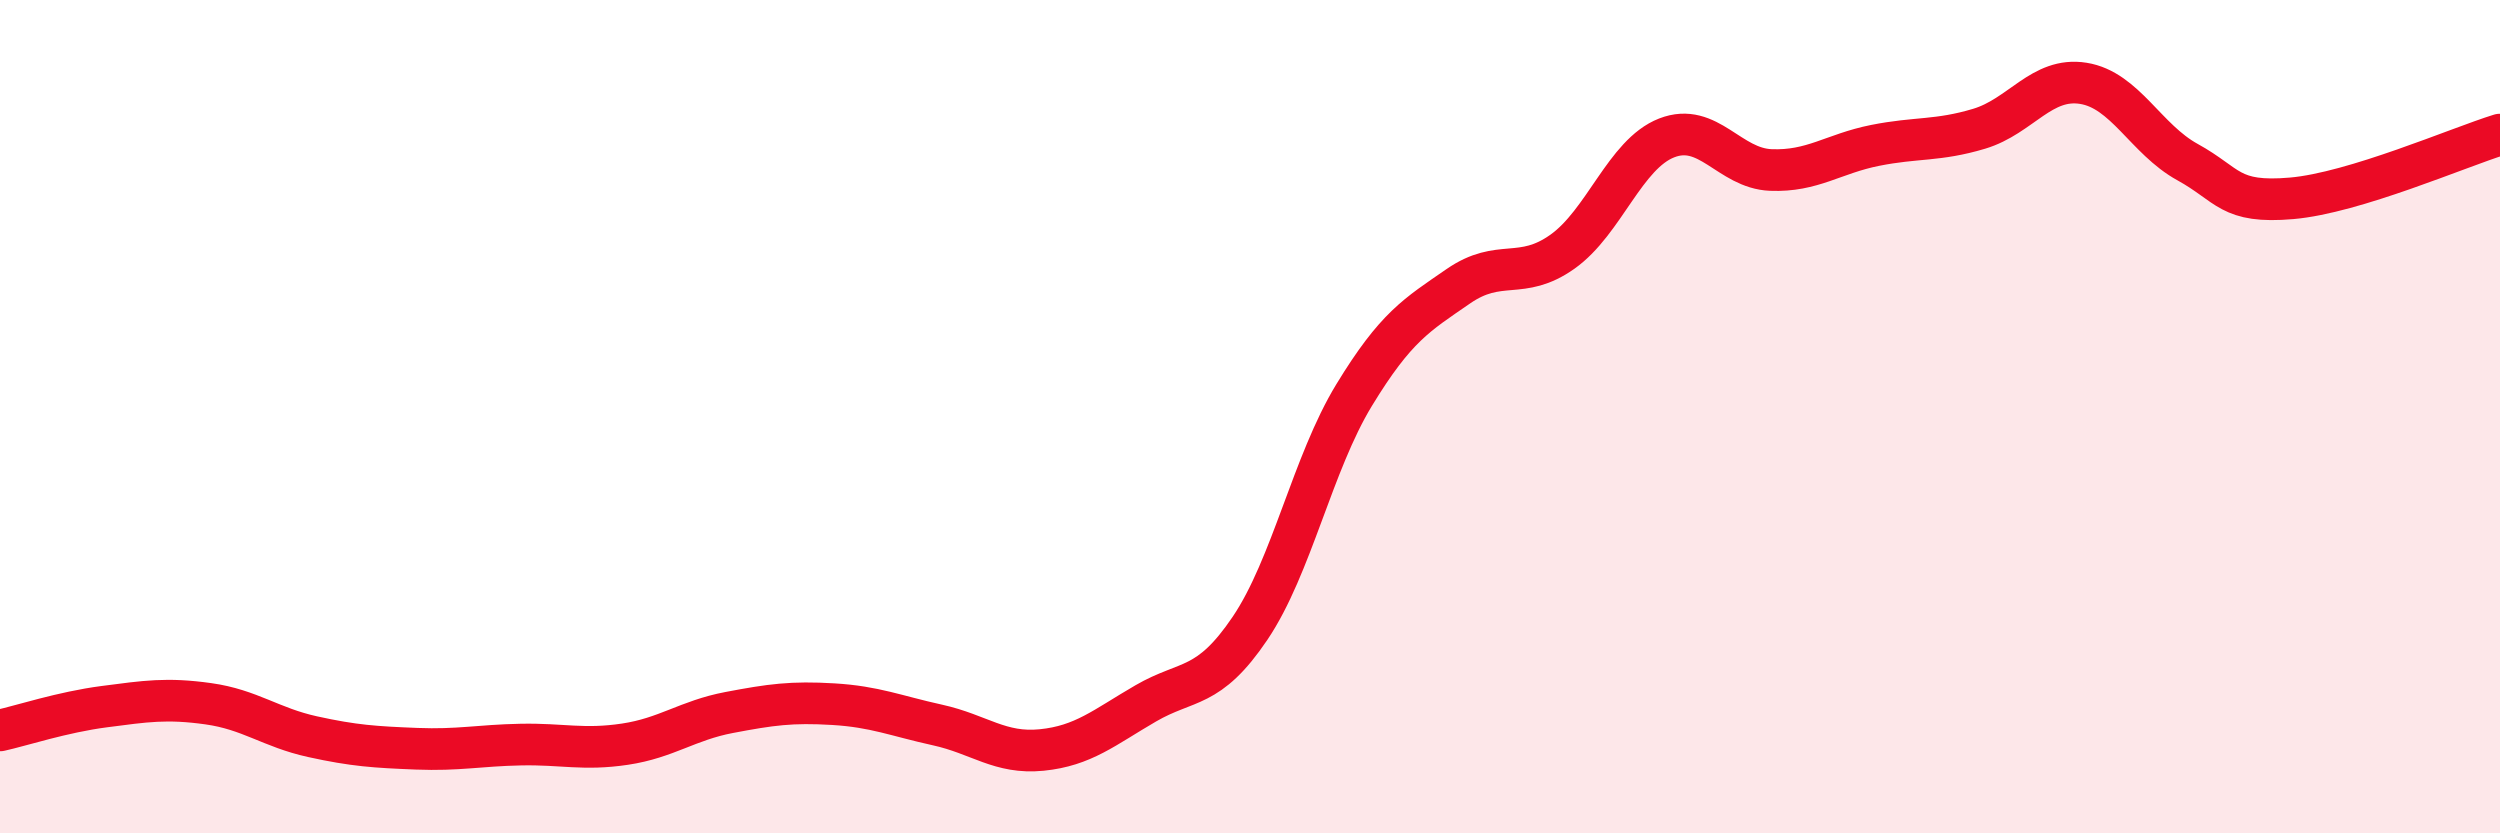
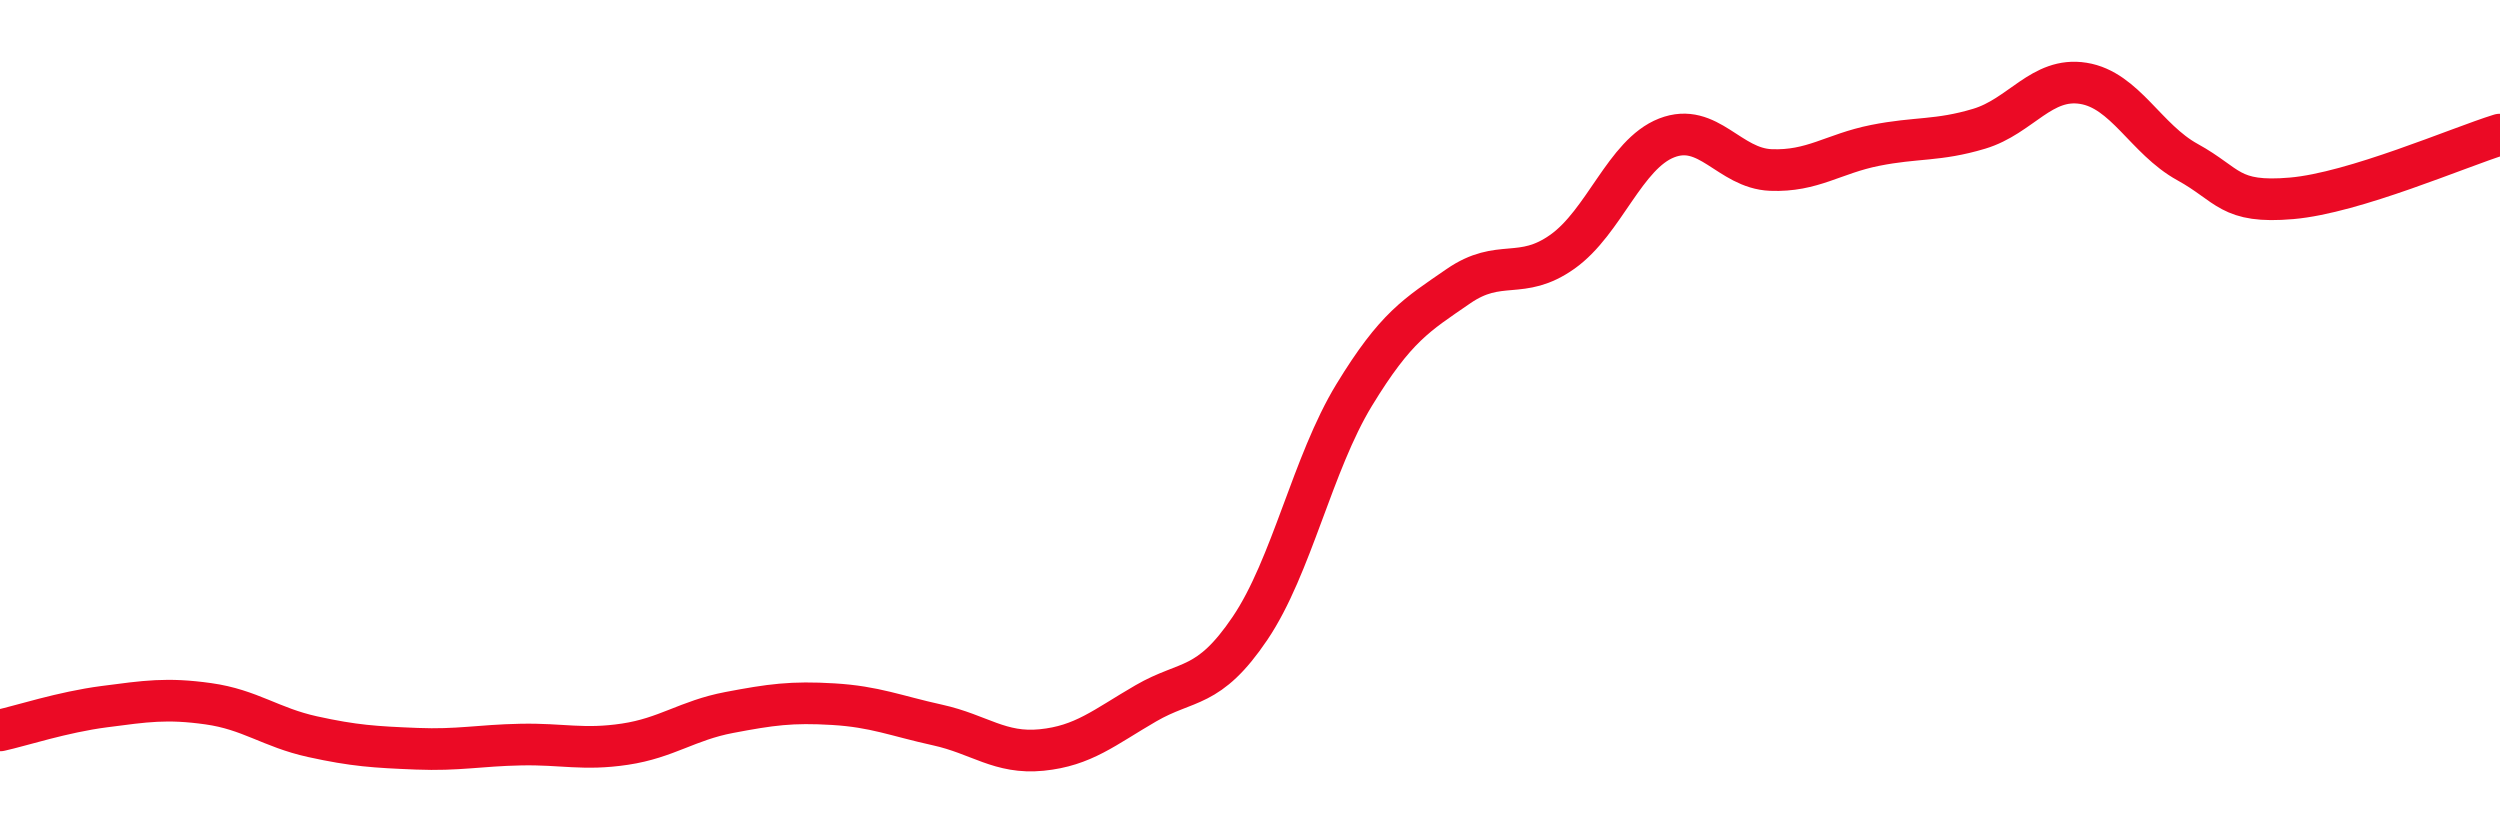
<svg xmlns="http://www.w3.org/2000/svg" width="60" height="20" viewBox="0 0 60 20">
-   <path d="M 0,17.53 C 0.5,17.42 1.5,17.09 2.5,16.96 C 3.5,16.83 4,16.75 5,16.89 C 6,17.03 6.5,17.46 7.5,17.68 C 8.5,17.9 9,17.93 10,17.97 C 11,18.01 11.5,17.89 12.5,17.87 C 13.5,17.85 14,18.01 15,17.86 C 16,17.71 16.5,17.29 17.5,17.1 C 18.5,16.91 19,16.84 20,16.9 C 21,16.96 21.5,17.18 22.5,17.4 C 23.5,17.62 24,18.1 25,18 C 26,17.9 26.5,17.46 27.5,16.88 C 28.5,16.3 29,16.56 30,15.08 C 31,13.6 31.5,11.12 32.5,9.48 C 33.5,7.84 34,7.56 35,6.87 C 36,6.18 36.5,6.75 37.5,6.04 C 38.5,5.33 39,3.7 40,3.31 C 41,2.92 41.5,4.04 42.5,4.08 C 43.5,4.12 44,3.69 45,3.49 C 46,3.29 46.5,3.39 47.5,3.09 C 48.5,2.79 49,1.84 50,2 C 51,2.16 51.5,3.34 52.5,3.89 C 53.5,4.44 53.5,4.89 55,4.76 C 56.5,4.63 59,3.54 60,3.23L60 20L0 20Z" fill="#EB0A25" opacity="0.1" stroke-linecap="round" stroke-linejoin="round" />
  <path d="M 0,17.53 C 0.5,17.42 1.5,17.09 2.5,16.96 C 3.5,16.83 4,16.75 5,16.89 C 6,17.03 6.5,17.46 7.5,17.68 C 8.5,17.9 9,17.93 10,17.97 C 11,18.01 11.5,17.89 12.5,17.87 C 13.5,17.85 14,18.01 15,17.86 C 16,17.71 16.5,17.29 17.5,17.1 C 18.5,16.91 19,16.84 20,16.9 C 21,16.96 21.5,17.18 22.5,17.4 C 23.5,17.62 24,18.1 25,18 C 26,17.9 26.5,17.46 27.5,16.88 C 28.5,16.3 29,16.56 30,15.08 C 31,13.6 31.5,11.12 32.5,9.48 C 33.5,7.84 34,7.56 35,6.87 C 36,6.18 36.5,6.75 37.5,6.04 C 38.5,5.33 39,3.7 40,3.31 C 41,2.92 41.5,4.04 42.5,4.08 C 43.5,4.12 44,3.69 45,3.49 C 46,3.29 46.5,3.39 47.5,3.09 C 48.5,2.79 49,1.84 50,2 C 51,2.16 51.5,3.34 52.5,3.89 C 53.5,4.44 53.5,4.89 55,4.76 C 56.5,4.63 59,3.54 60,3.23" stroke="#EB0A25" stroke-width="1" fill="none" stroke-linecap="round" stroke-linejoin="round" />
</svg>